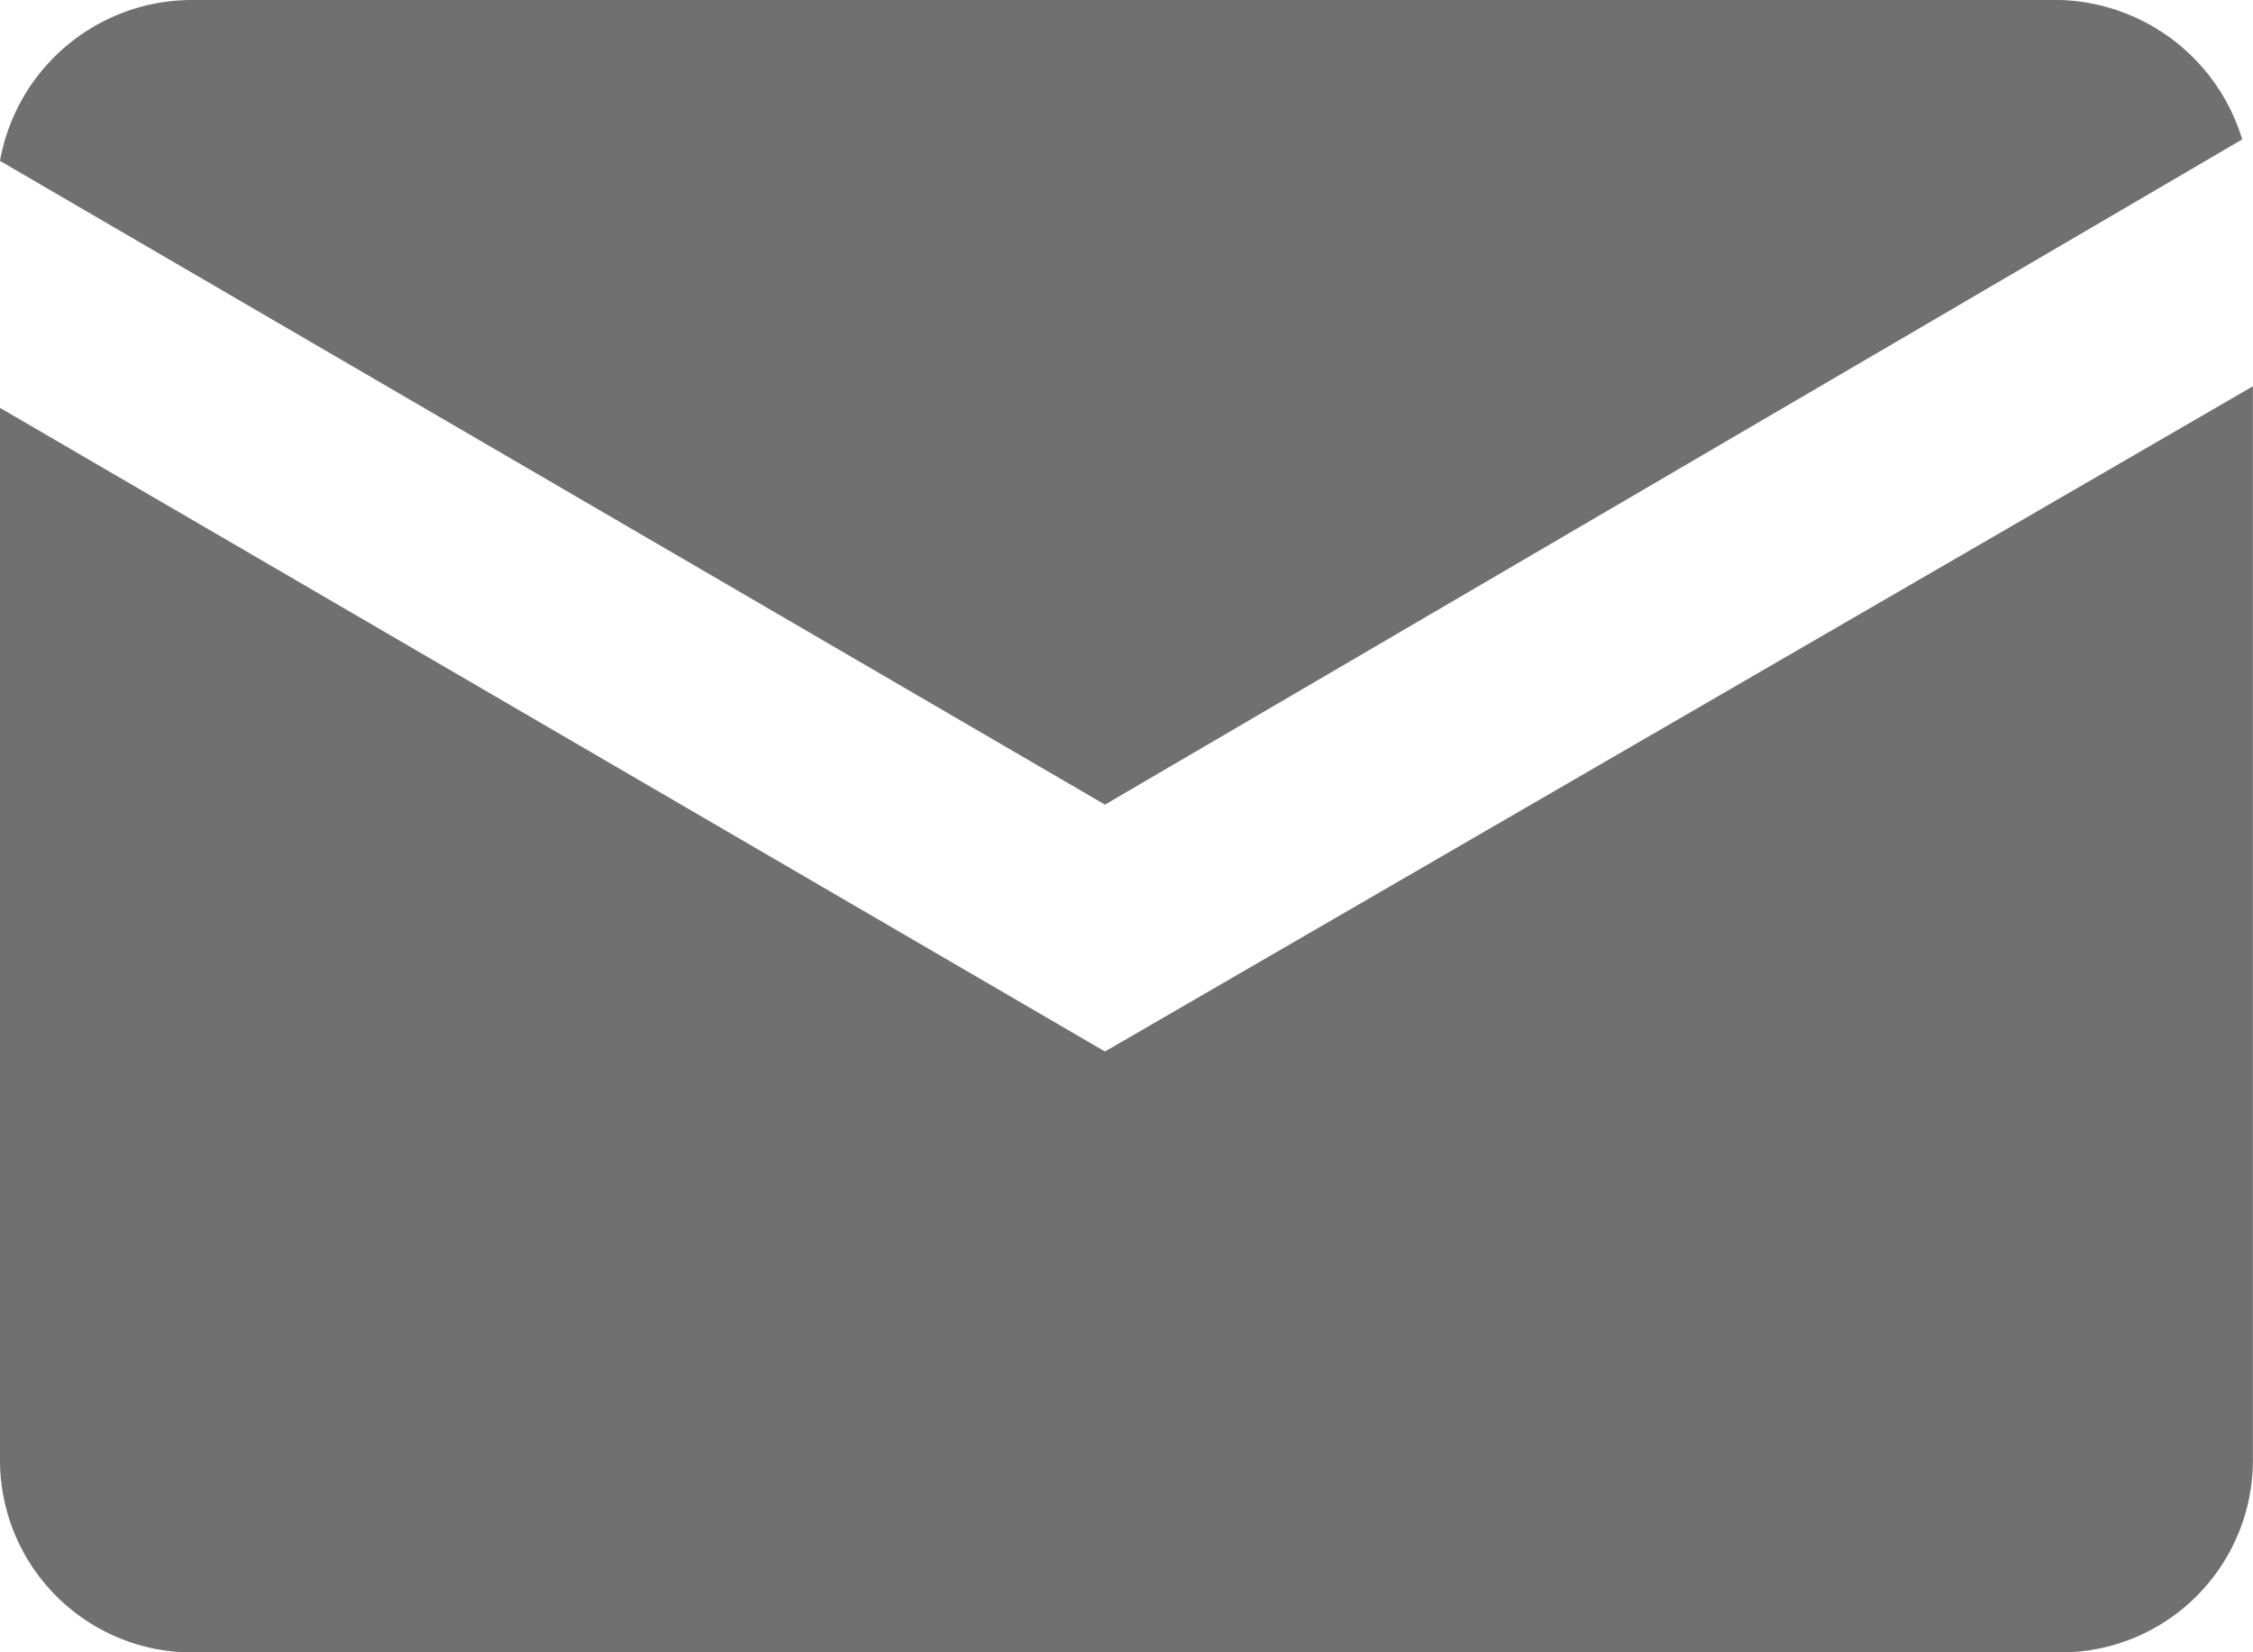
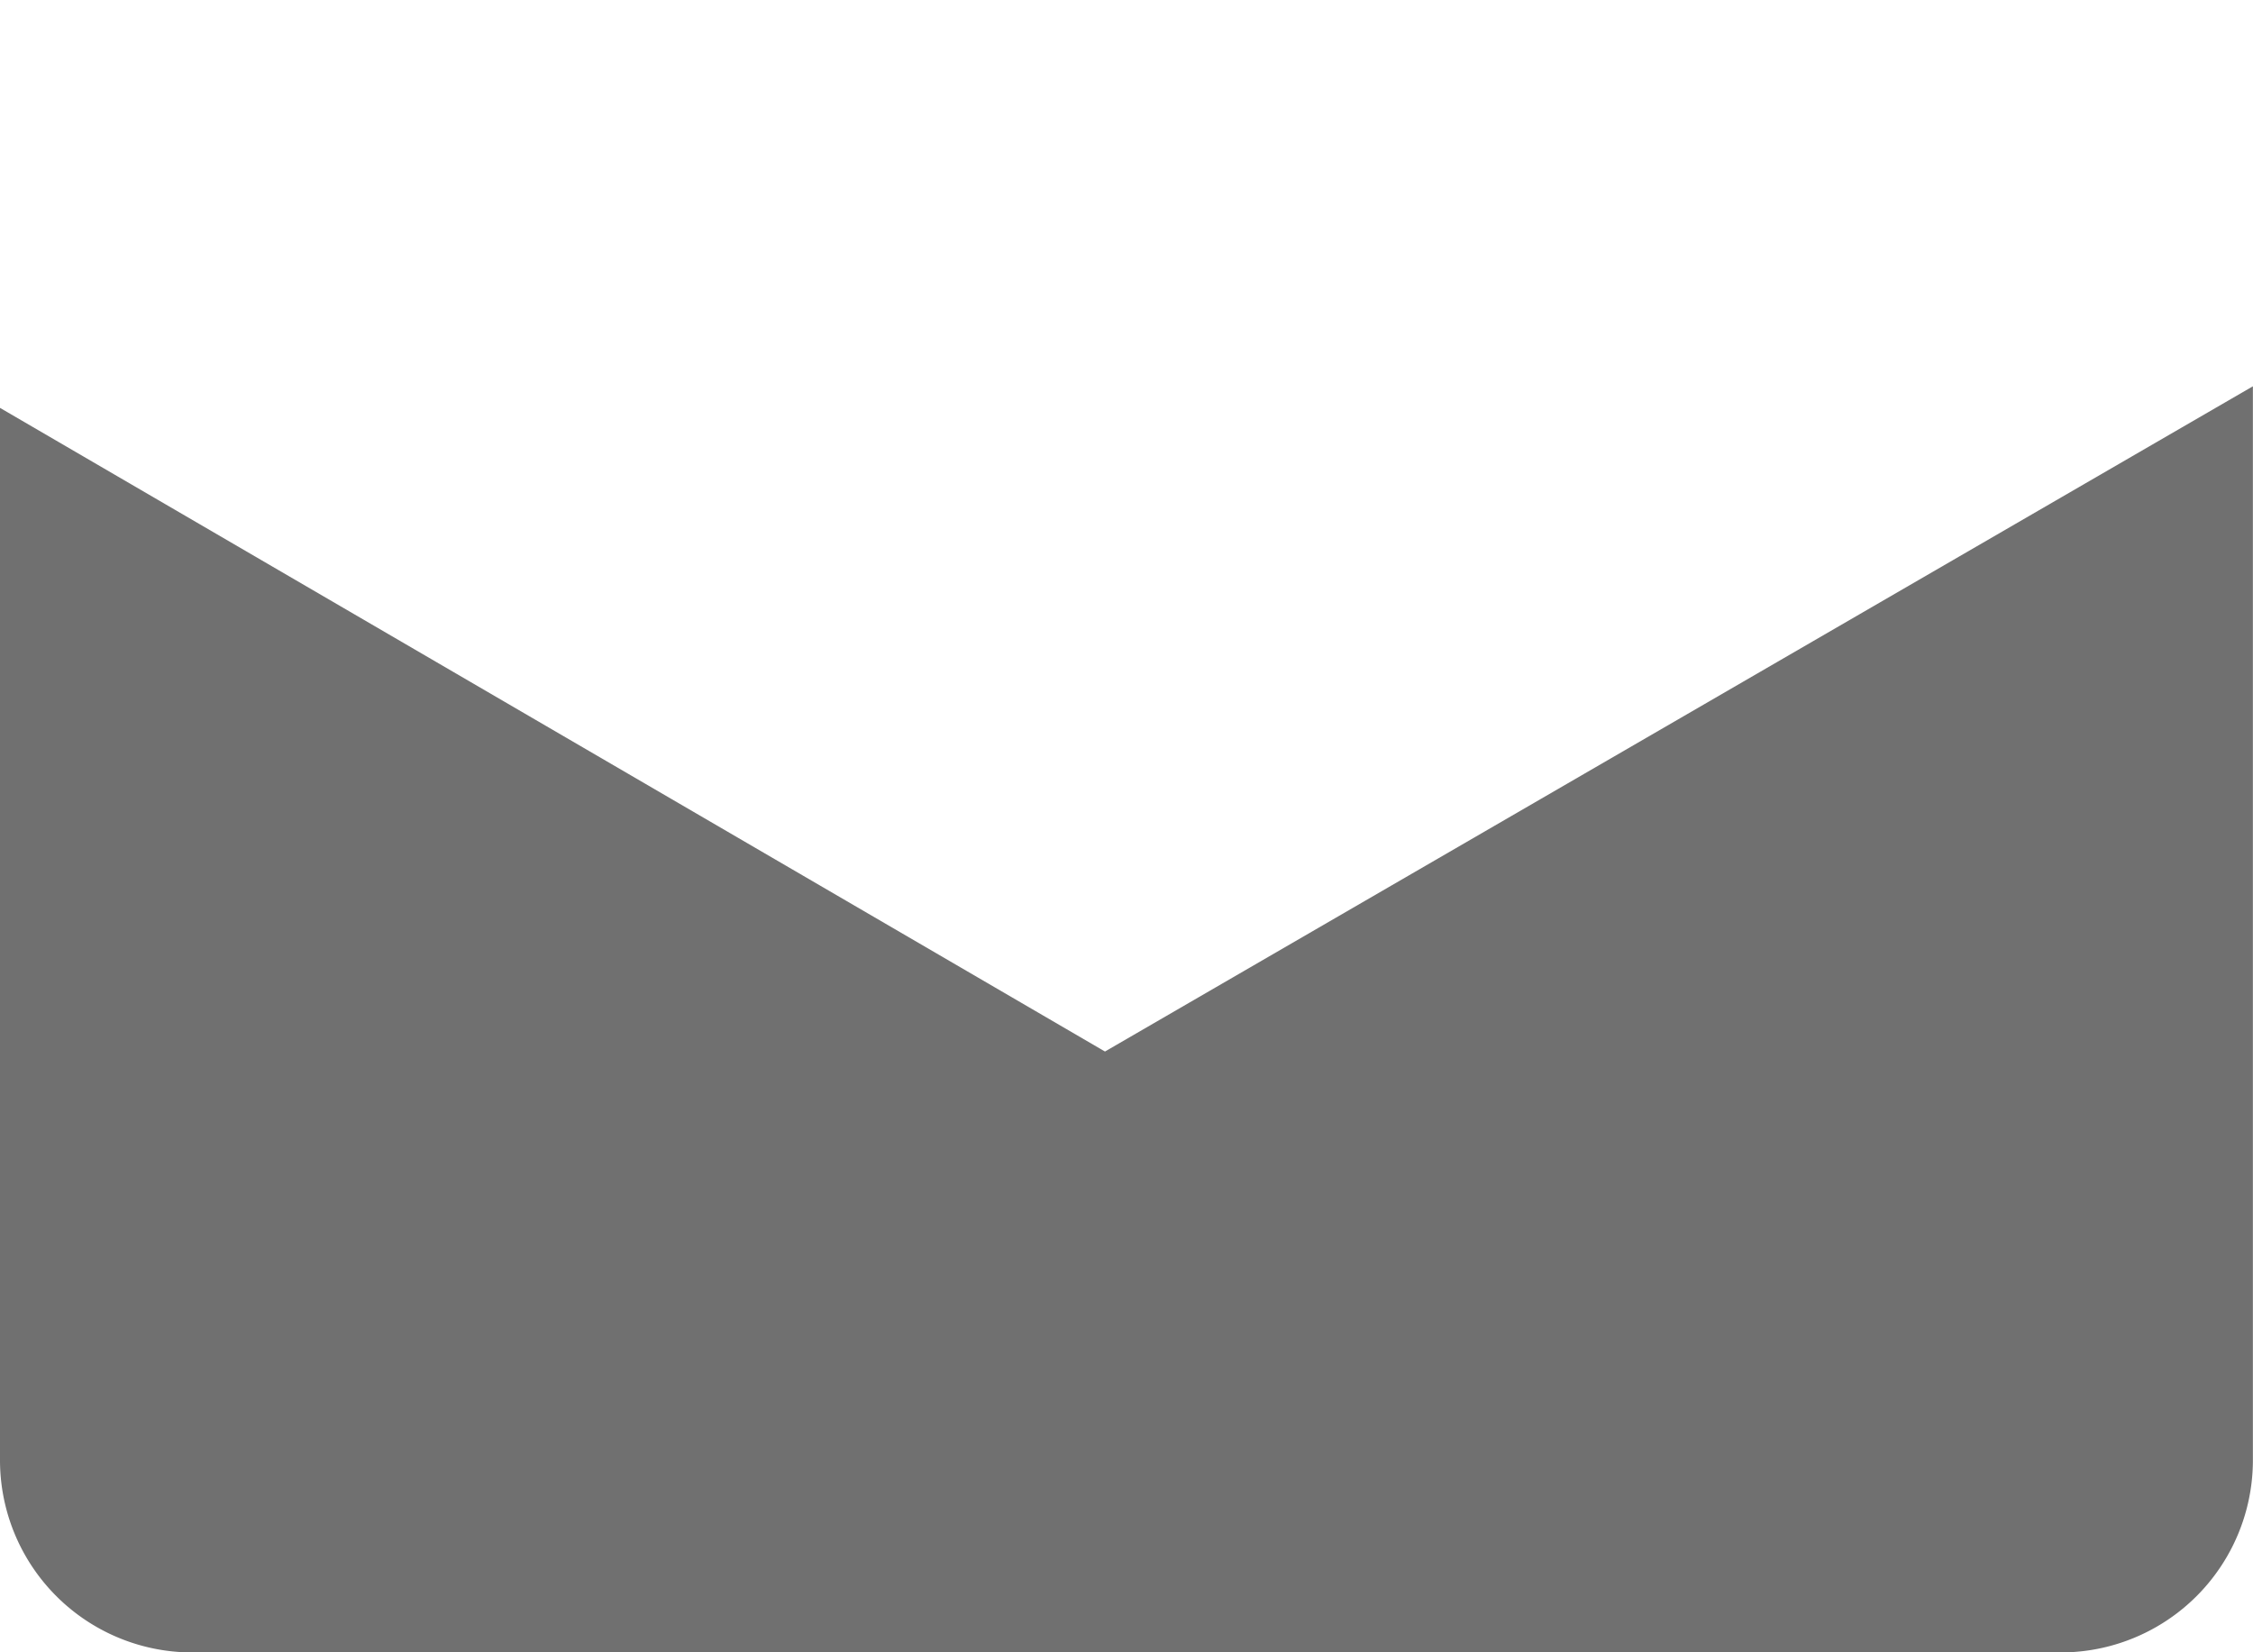
<svg xmlns="http://www.w3.org/2000/svg" id="Group_1185" data-name="Group 1185" width="20.881" height="15.313" viewBox="0 0 20.881 15.313">
-   <path id="Path_473" data-name="Path 473" d="M10.241,7.457l10.54-6.165A1.82,1.82,0,0,0,19.091,0H1.79A1.809,1.809,0,0,0,0,1.491Z" fill="#707070" />
  <path id="Path_474" data-name="Path 474" d="M10.241,9.765,0,3.8v9.744a1.782,1.782,0,0,0,1.79,1.79h17.3a1.782,1.782,0,0,0,1.79-1.79V3.6Z" transform="translate(0 -0.02)" fill="#707070" />
</svg>